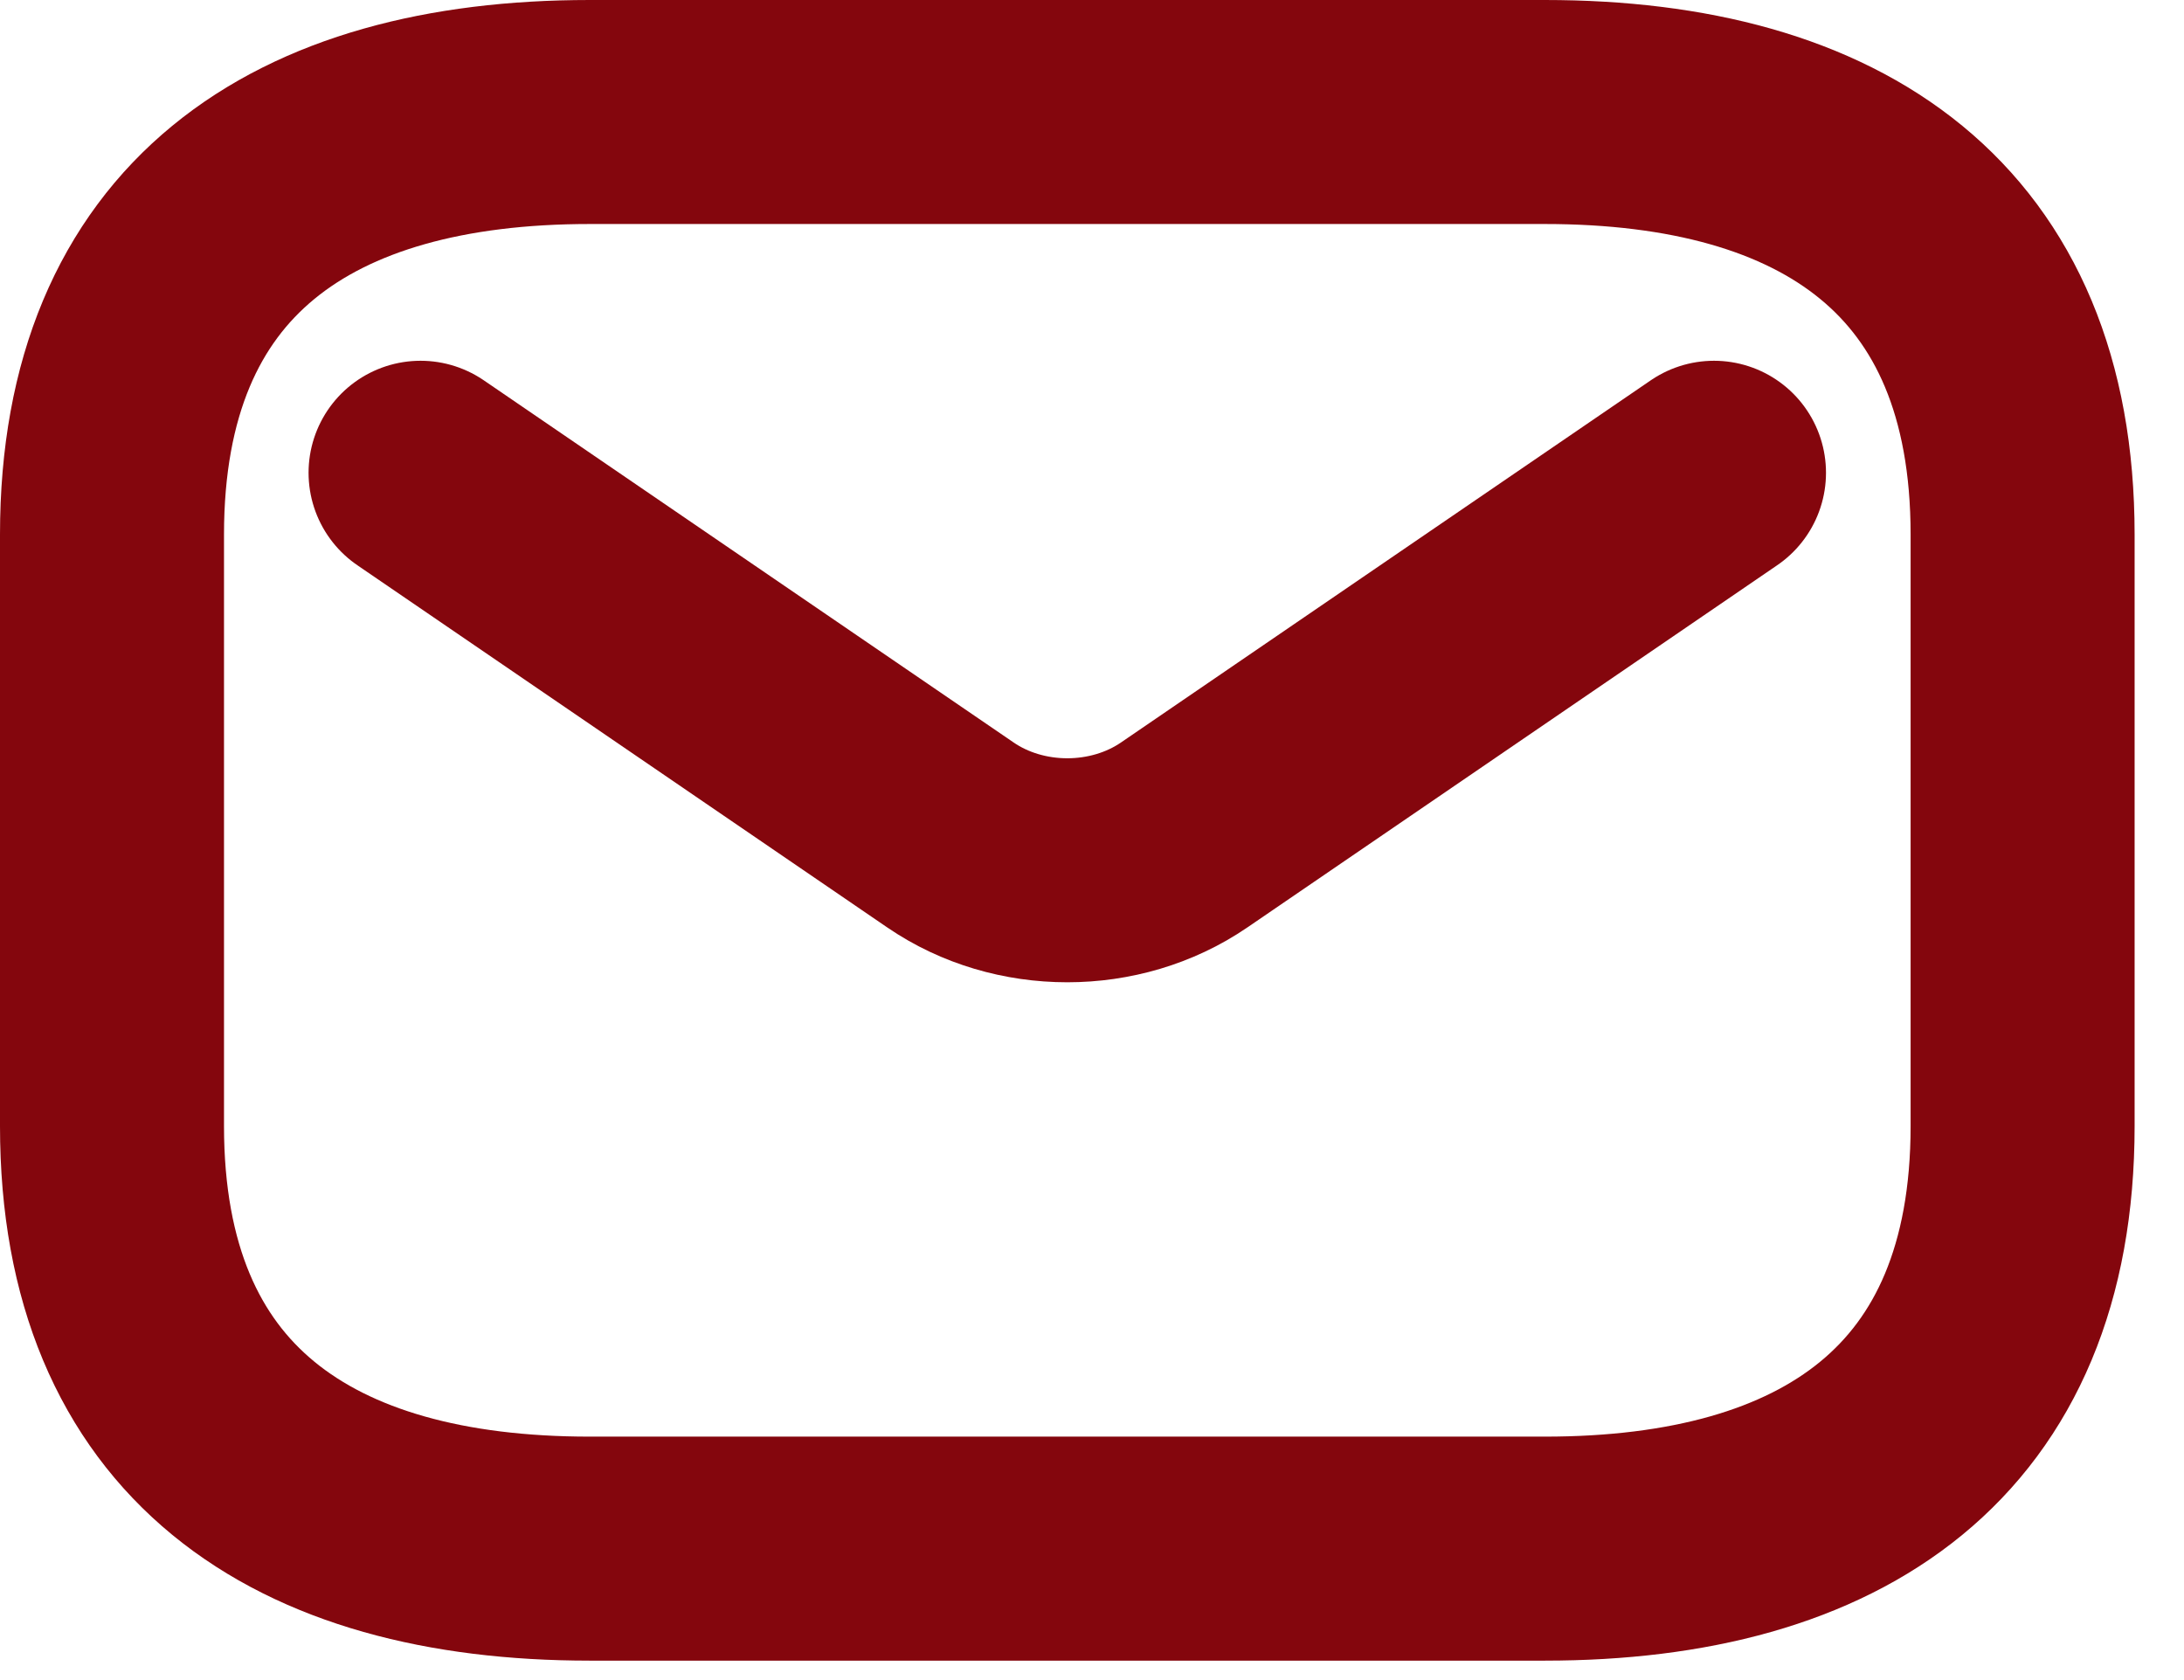
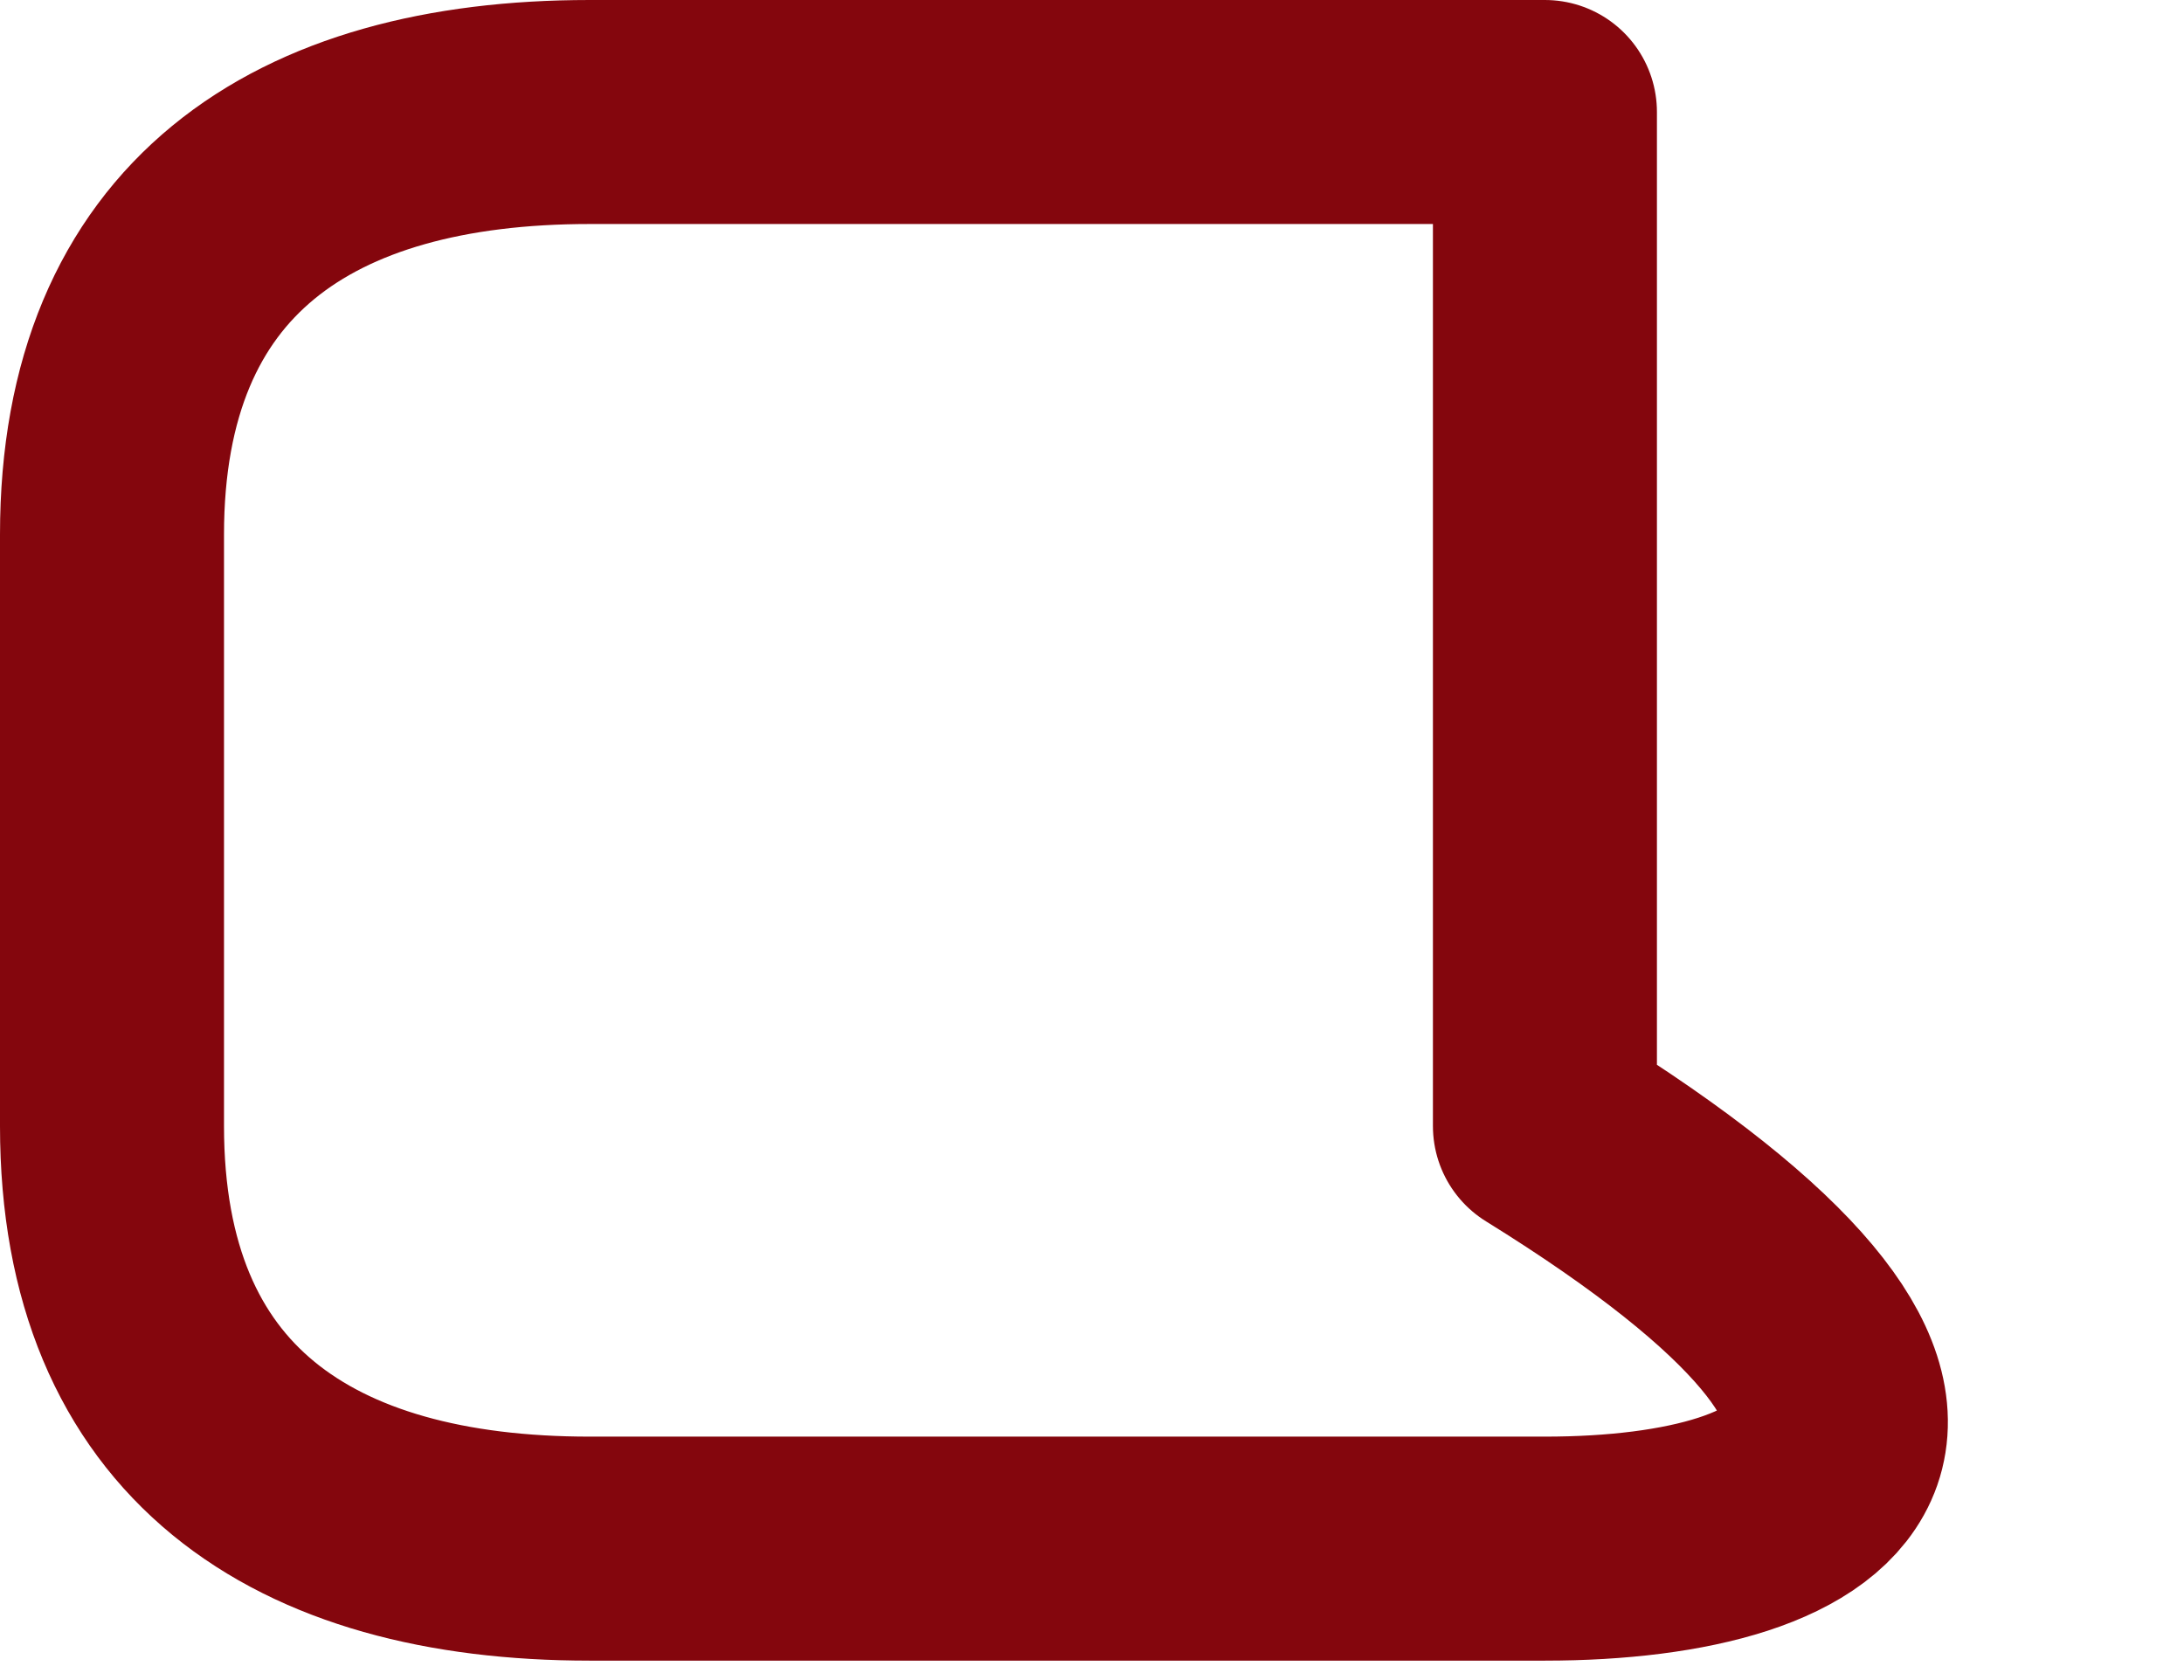
<svg xmlns="http://www.w3.org/2000/svg" width="39" height="30" viewBox="0 0 39 30" fill="none">
-   <path d="M27.588 27.653H10.529C5.412 27.653 2 25.39 2 20.108V9.545C2 4.264 5.412 2 10.529 2H27.588C32.706 2 36.118 4.264 36.118 9.545V20.108C36.118 25.39 32.706 27.653 27.588 27.653Z" stroke="#84060D" stroke-width="4" stroke-miterlimit="10" stroke-linecap="round" stroke-linejoin="round" />
-   <path d="M30.607 8.442L21.145 14.91C19.916 15.75 18.201 15.75 16.973 14.91L7.51 8.442" stroke="#84060D" stroke-width="4" stroke-linecap="round" />
+   <path d="M27.588 27.653H10.529C5.412 27.653 2 25.39 2 20.108V9.545C2 4.264 5.412 2 10.529 2H27.588V20.108C36.118 25.39 32.706 27.653 27.588 27.653Z" stroke="#84060D" stroke-width="4" stroke-miterlimit="10" stroke-linecap="round" stroke-linejoin="round" />
</svg>